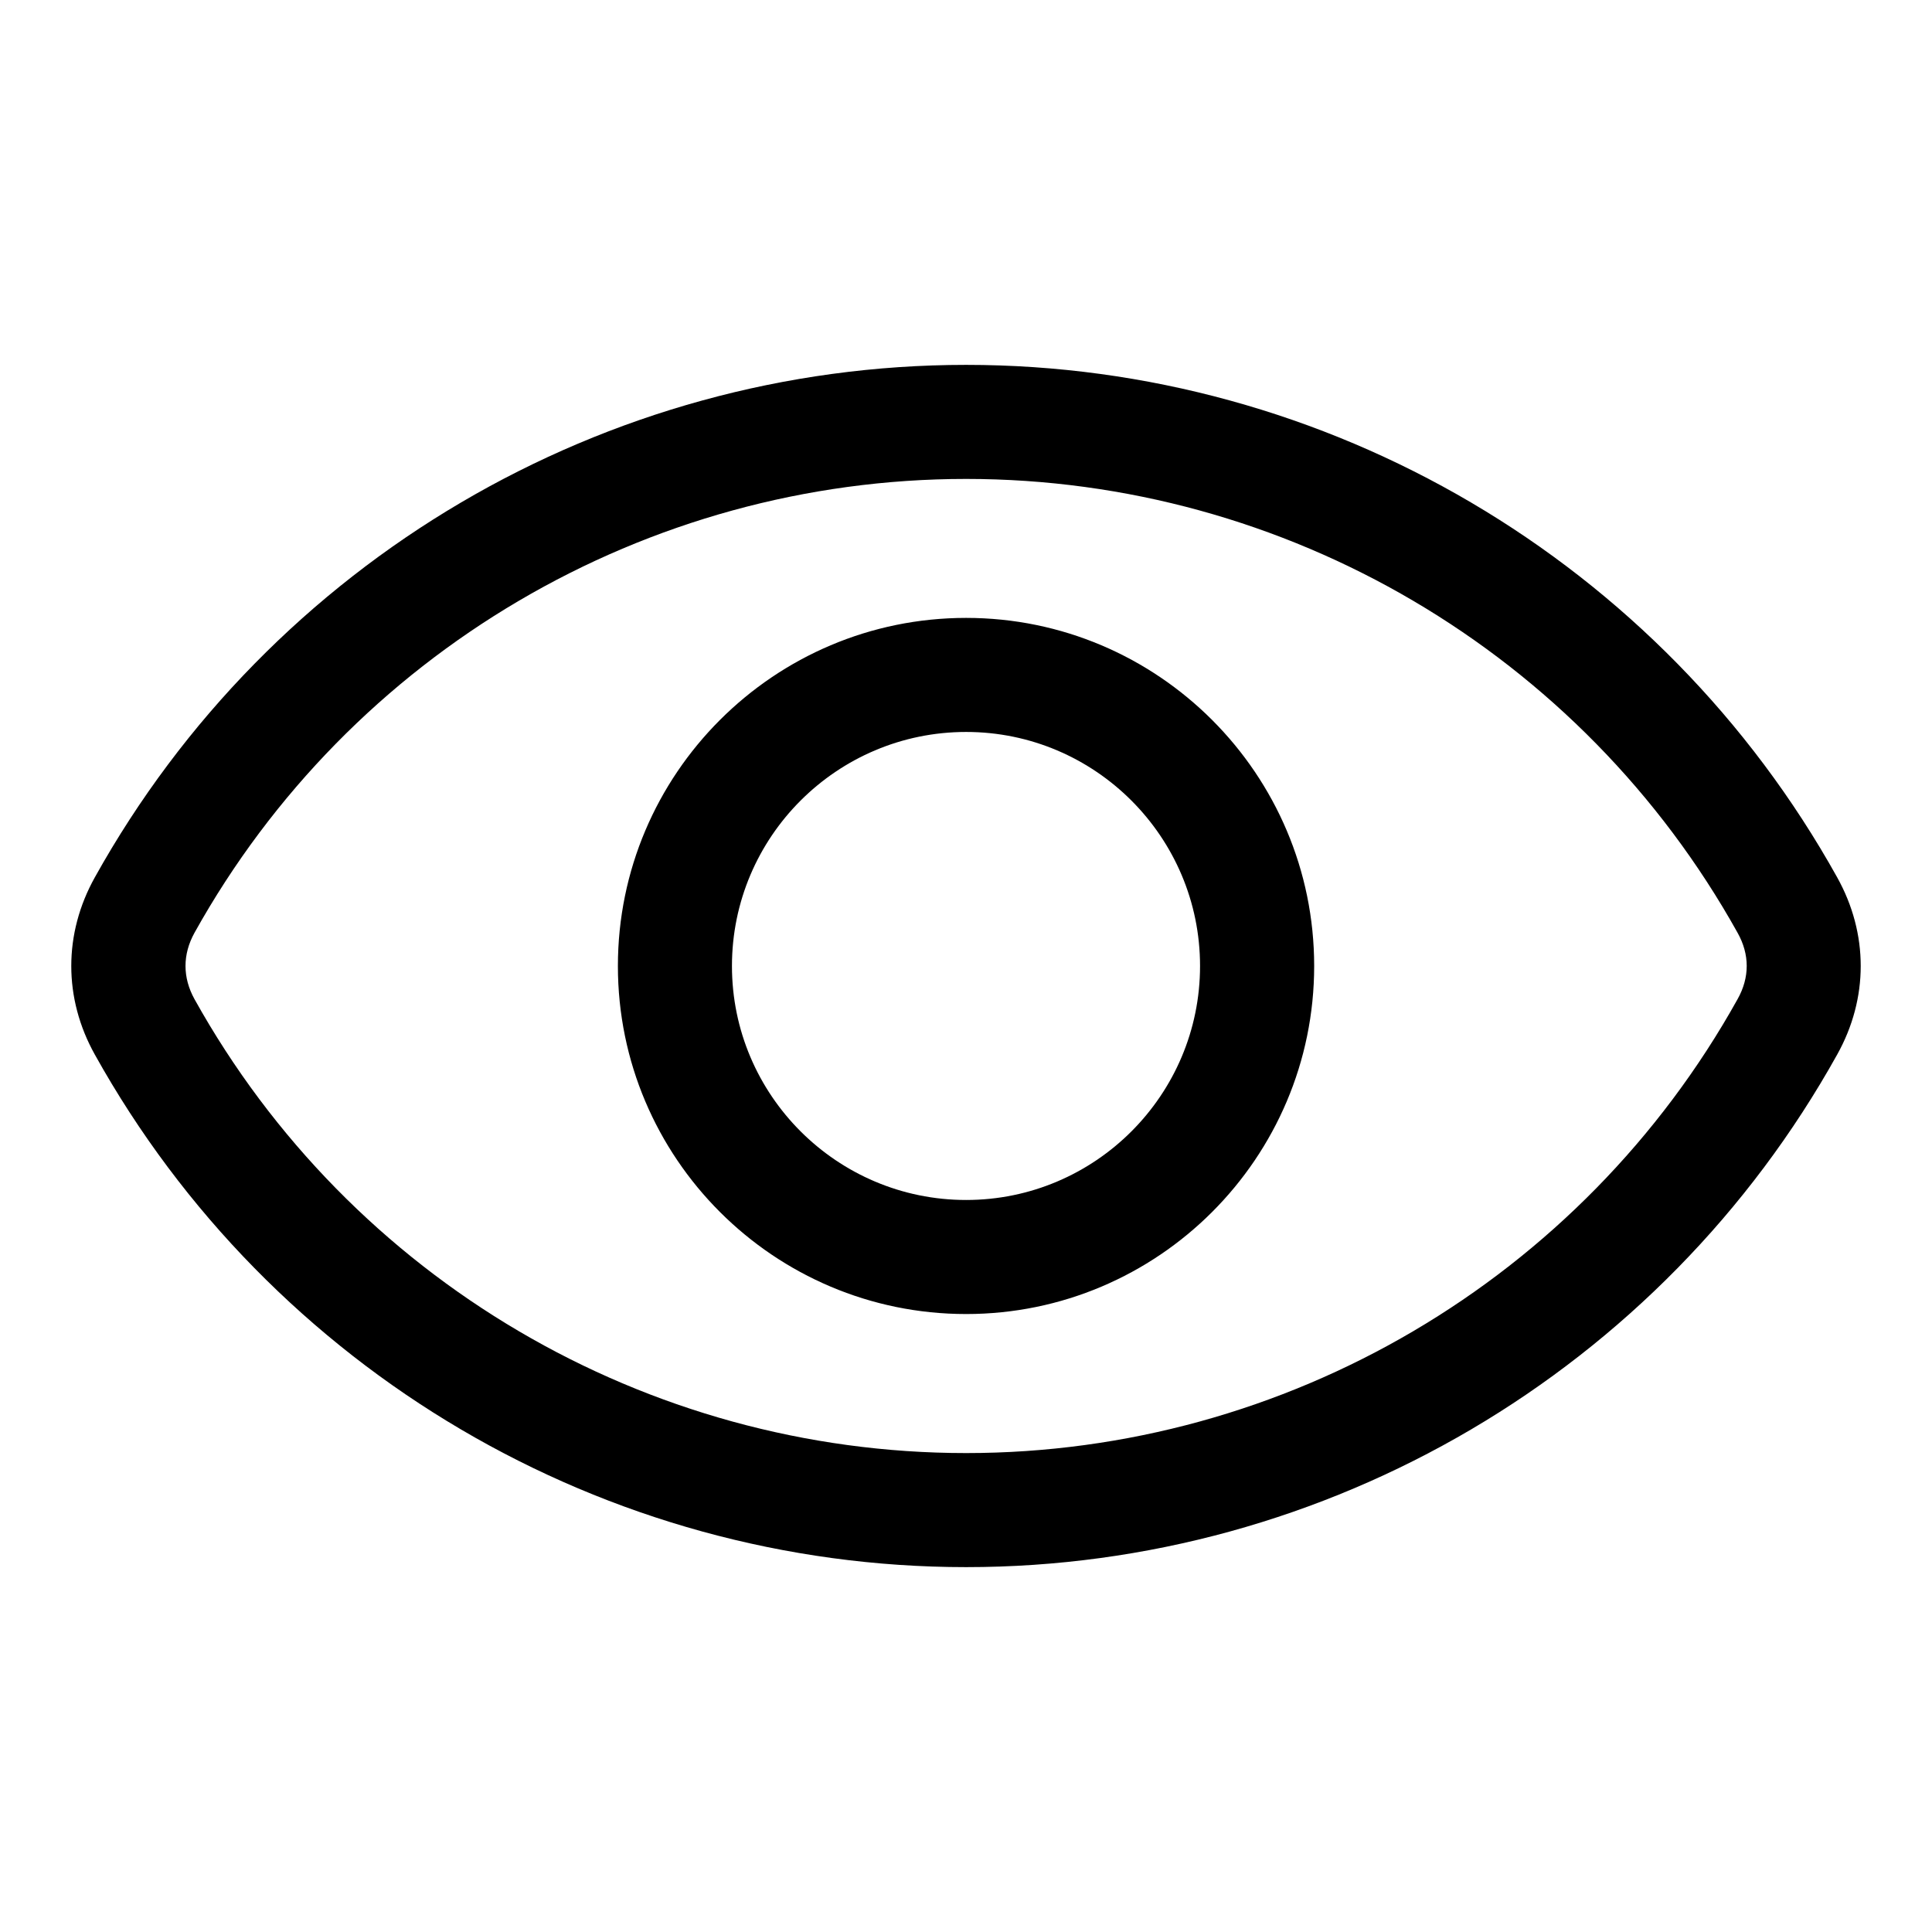
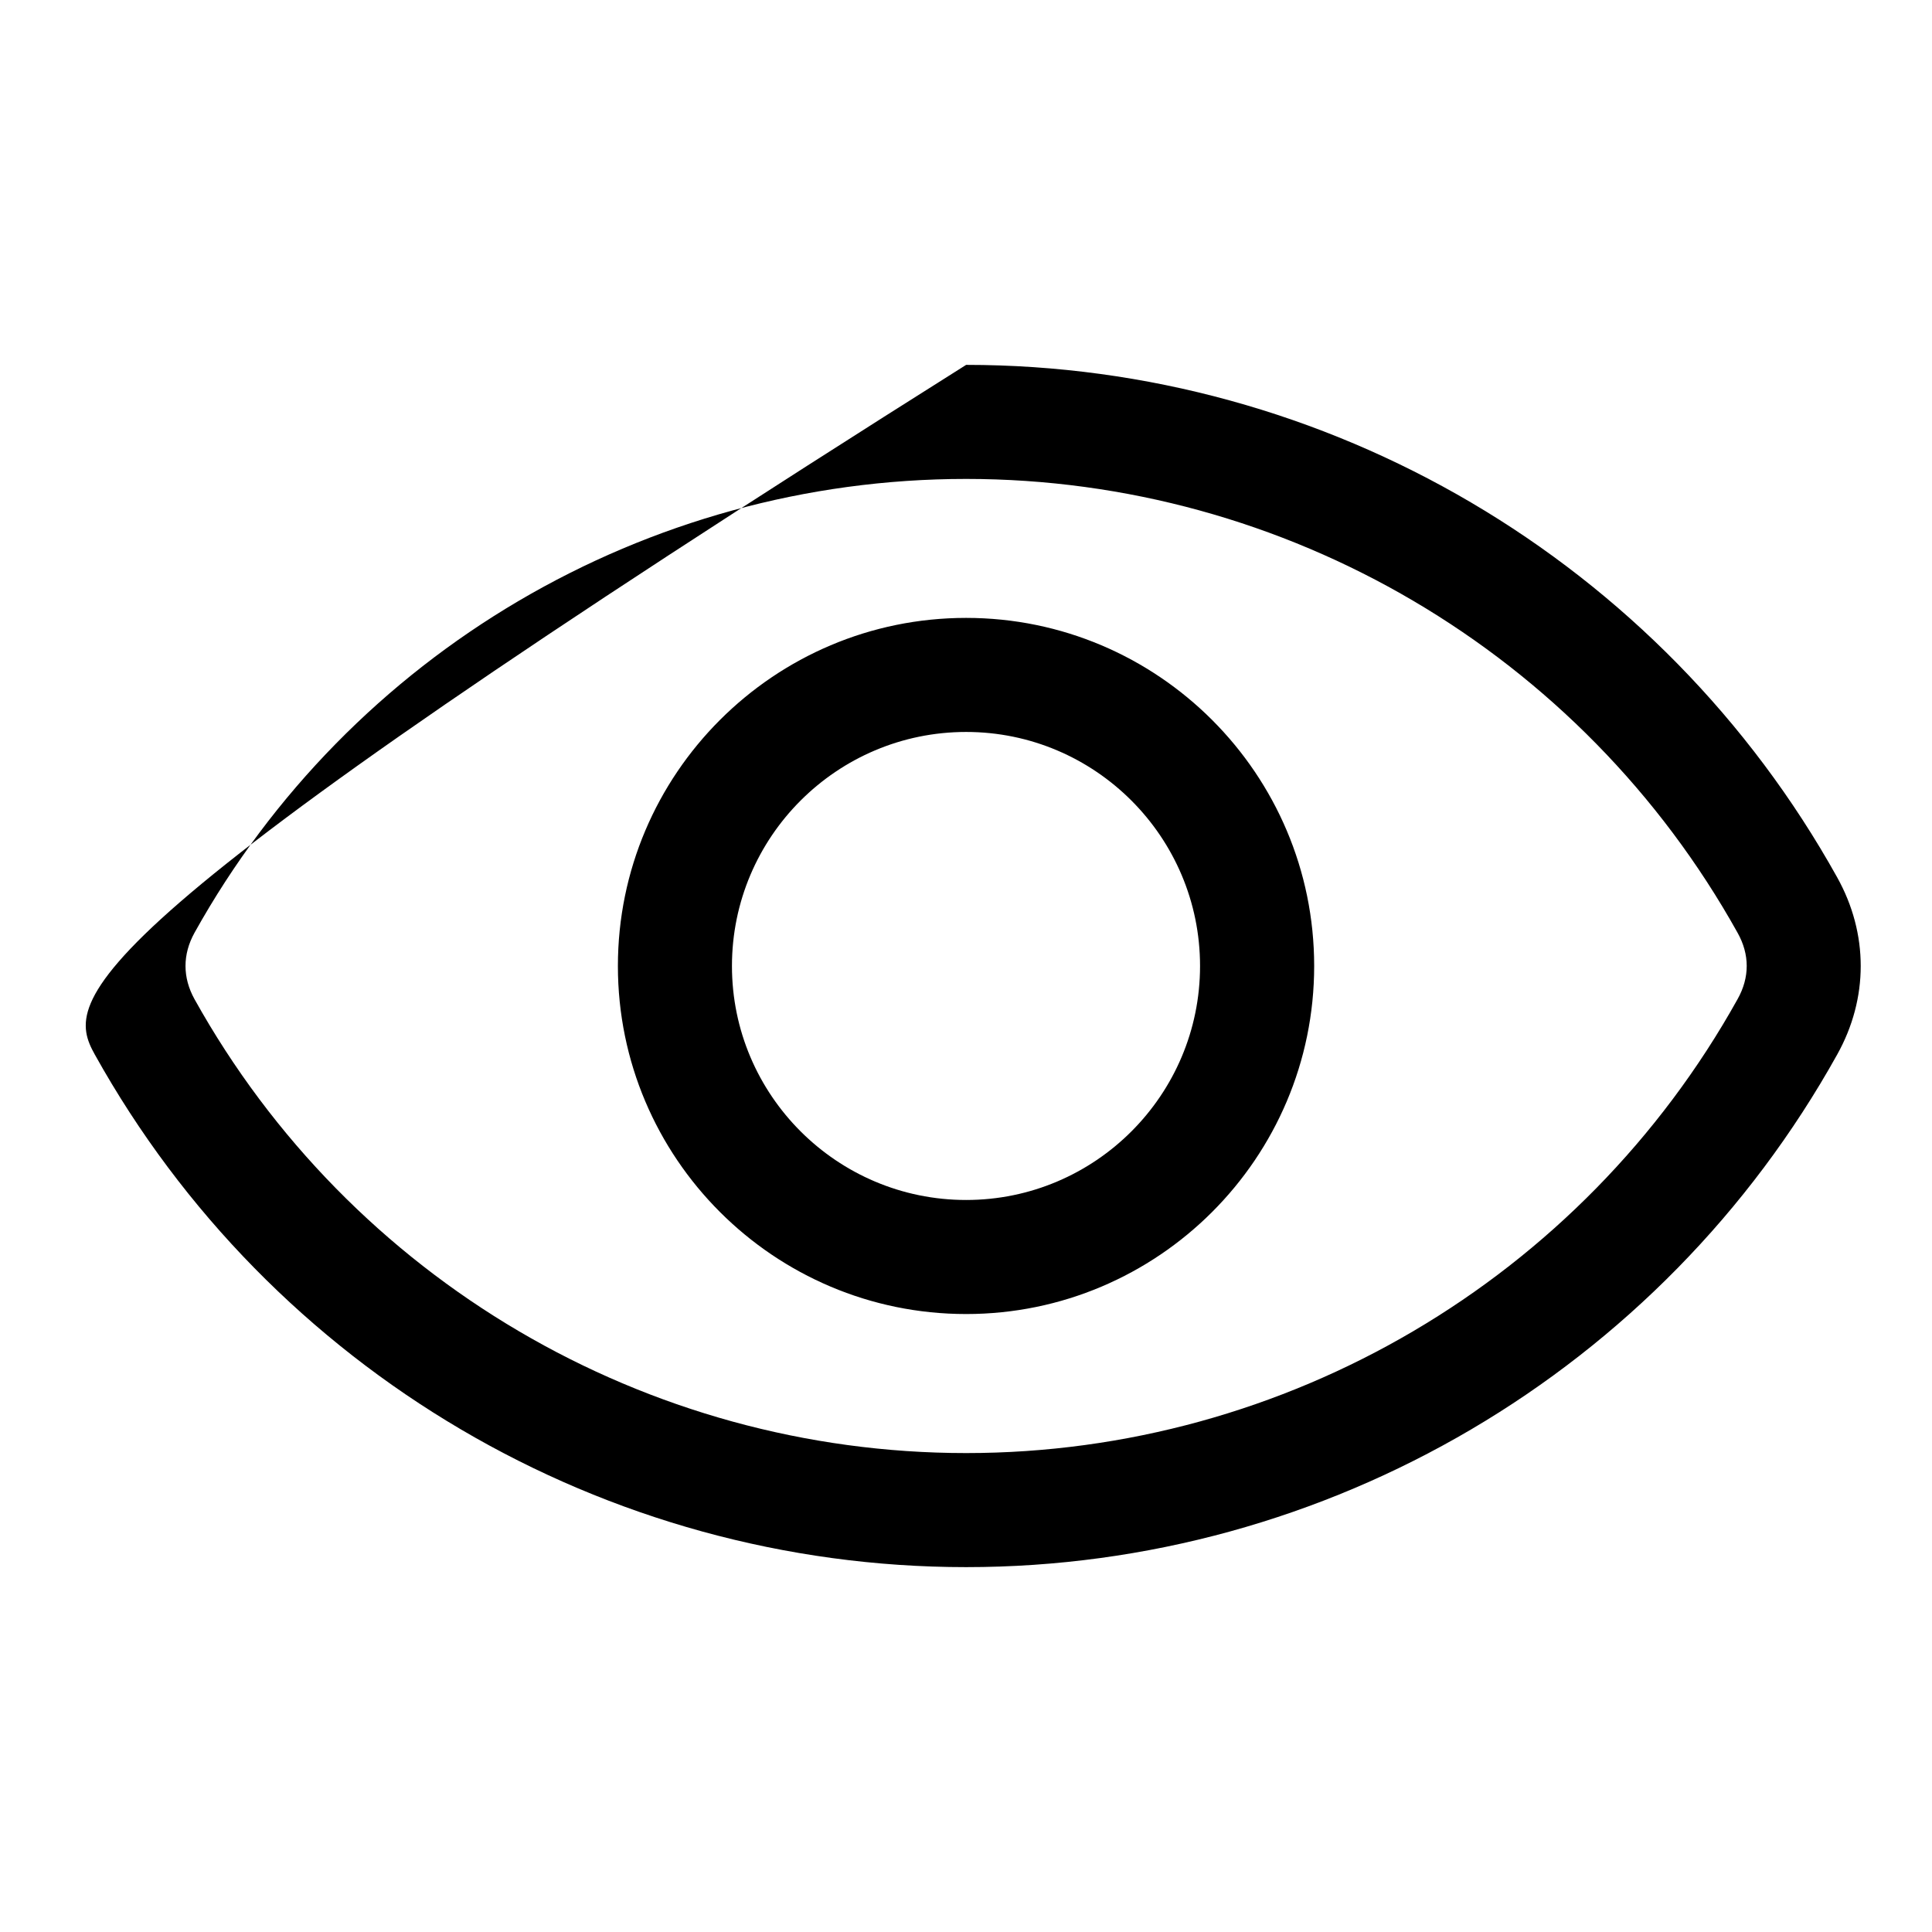
<svg xmlns="http://www.w3.org/2000/svg" width="28" height="28" viewBox="0 0 28 28" fill="none">
-   <path fill-rule="evenodd" clip-rule="evenodd" d="M25.182 14.481C22.923 18.539 18.638 21.059 14.002 21.059C9.363 21.059 5.078 18.539 2.819 14.481C2.645 14.166 2.645 13.833 2.819 13.518C5.078 9.461 9.363 6.941 14.002 6.941C18.638 6.941 22.922 9.461 25.182 13.518C25.359 13.833 25.359 14.166 25.182 14.481ZM26.625 12.714C24.075 8.133 19.238 5.288 14.002 5.288C8.763 5.288 3.926 8.133 1.375 12.714C0.919 13.531 0.919 14.469 1.375 15.285C3.926 19.866 8.763 22.712 14.002 22.712C19.238 22.712 24.075 19.866 26.625 15.285C27.081 14.469 27.081 13.531 26.625 12.714ZM14.002 17.391C15.871 17.391 17.392 15.87 17.392 14C17.392 12.13 15.871 10.608 14.002 10.608C12.129 10.608 10.608 12.13 10.608 14C10.608 15.87 12.13 17.391 14.002 17.391ZM14.002 8.955C11.217 8.955 8.955 11.218 8.955 14C8.955 16.782 11.217 19.044 14.002 19.044C16.783 19.044 19.046 16.782 19.046 14C19.046 11.218 16.783 8.955 14.002 8.955Z" fill="black" />
+   <path fill-rule="evenodd" clip-rule="evenodd" d="M25.182 14.481C22.923 18.539 18.638 21.059 14.002 21.059C9.363 21.059 5.078 18.539 2.819 14.481C2.645 14.166 2.645 13.833 2.819 13.518C5.078 9.461 9.363 6.941 14.002 6.941C18.638 6.941 22.922 9.461 25.182 13.518C25.359 13.833 25.359 14.166 25.182 14.481ZM26.625 12.714C24.075 8.133 19.238 5.288 14.002 5.288C0.919 13.531 0.919 14.469 1.375 15.285C3.926 19.866 8.763 22.712 14.002 22.712C19.238 22.712 24.075 19.866 26.625 15.285C27.081 14.469 27.081 13.531 26.625 12.714ZM14.002 17.391C15.871 17.391 17.392 15.87 17.392 14C17.392 12.13 15.871 10.608 14.002 10.608C12.129 10.608 10.608 12.13 10.608 14C10.608 15.87 12.13 17.391 14.002 17.391ZM14.002 8.955C11.217 8.955 8.955 11.218 8.955 14C8.955 16.782 11.217 19.044 14.002 19.044C16.783 19.044 19.046 16.782 19.046 14C19.046 11.218 16.783 8.955 14.002 8.955Z" fill="black" />
</svg>